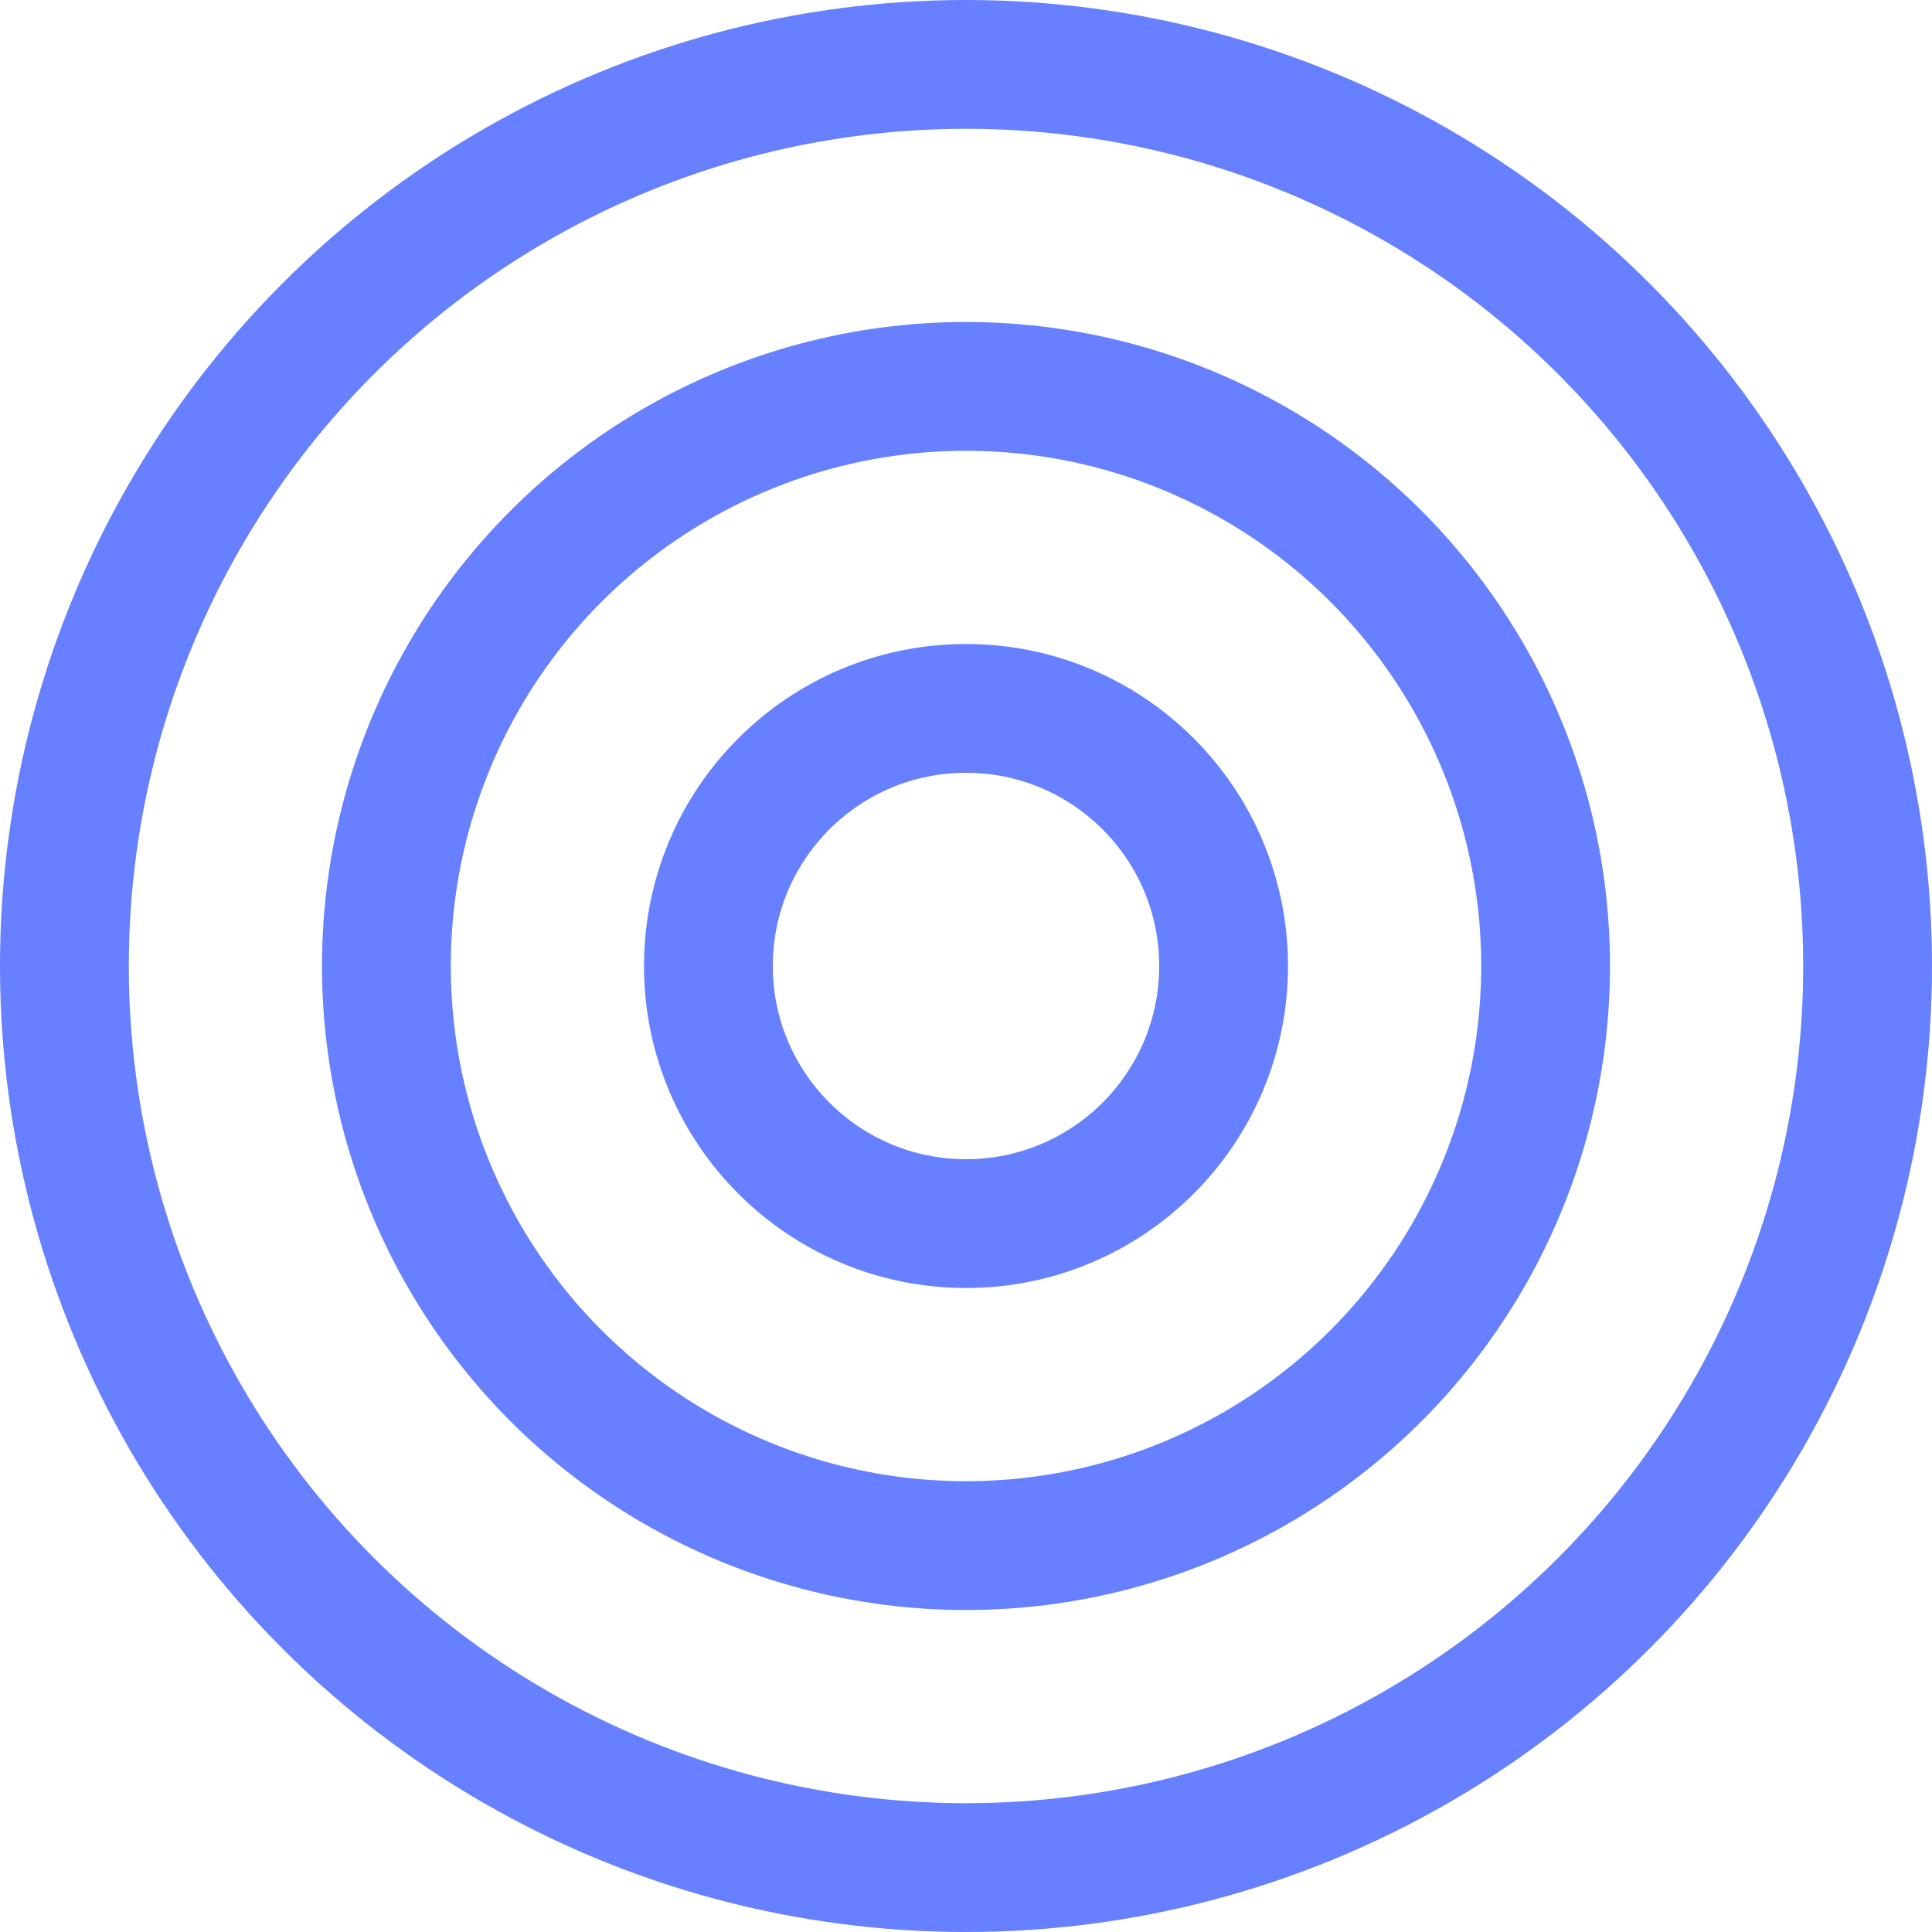
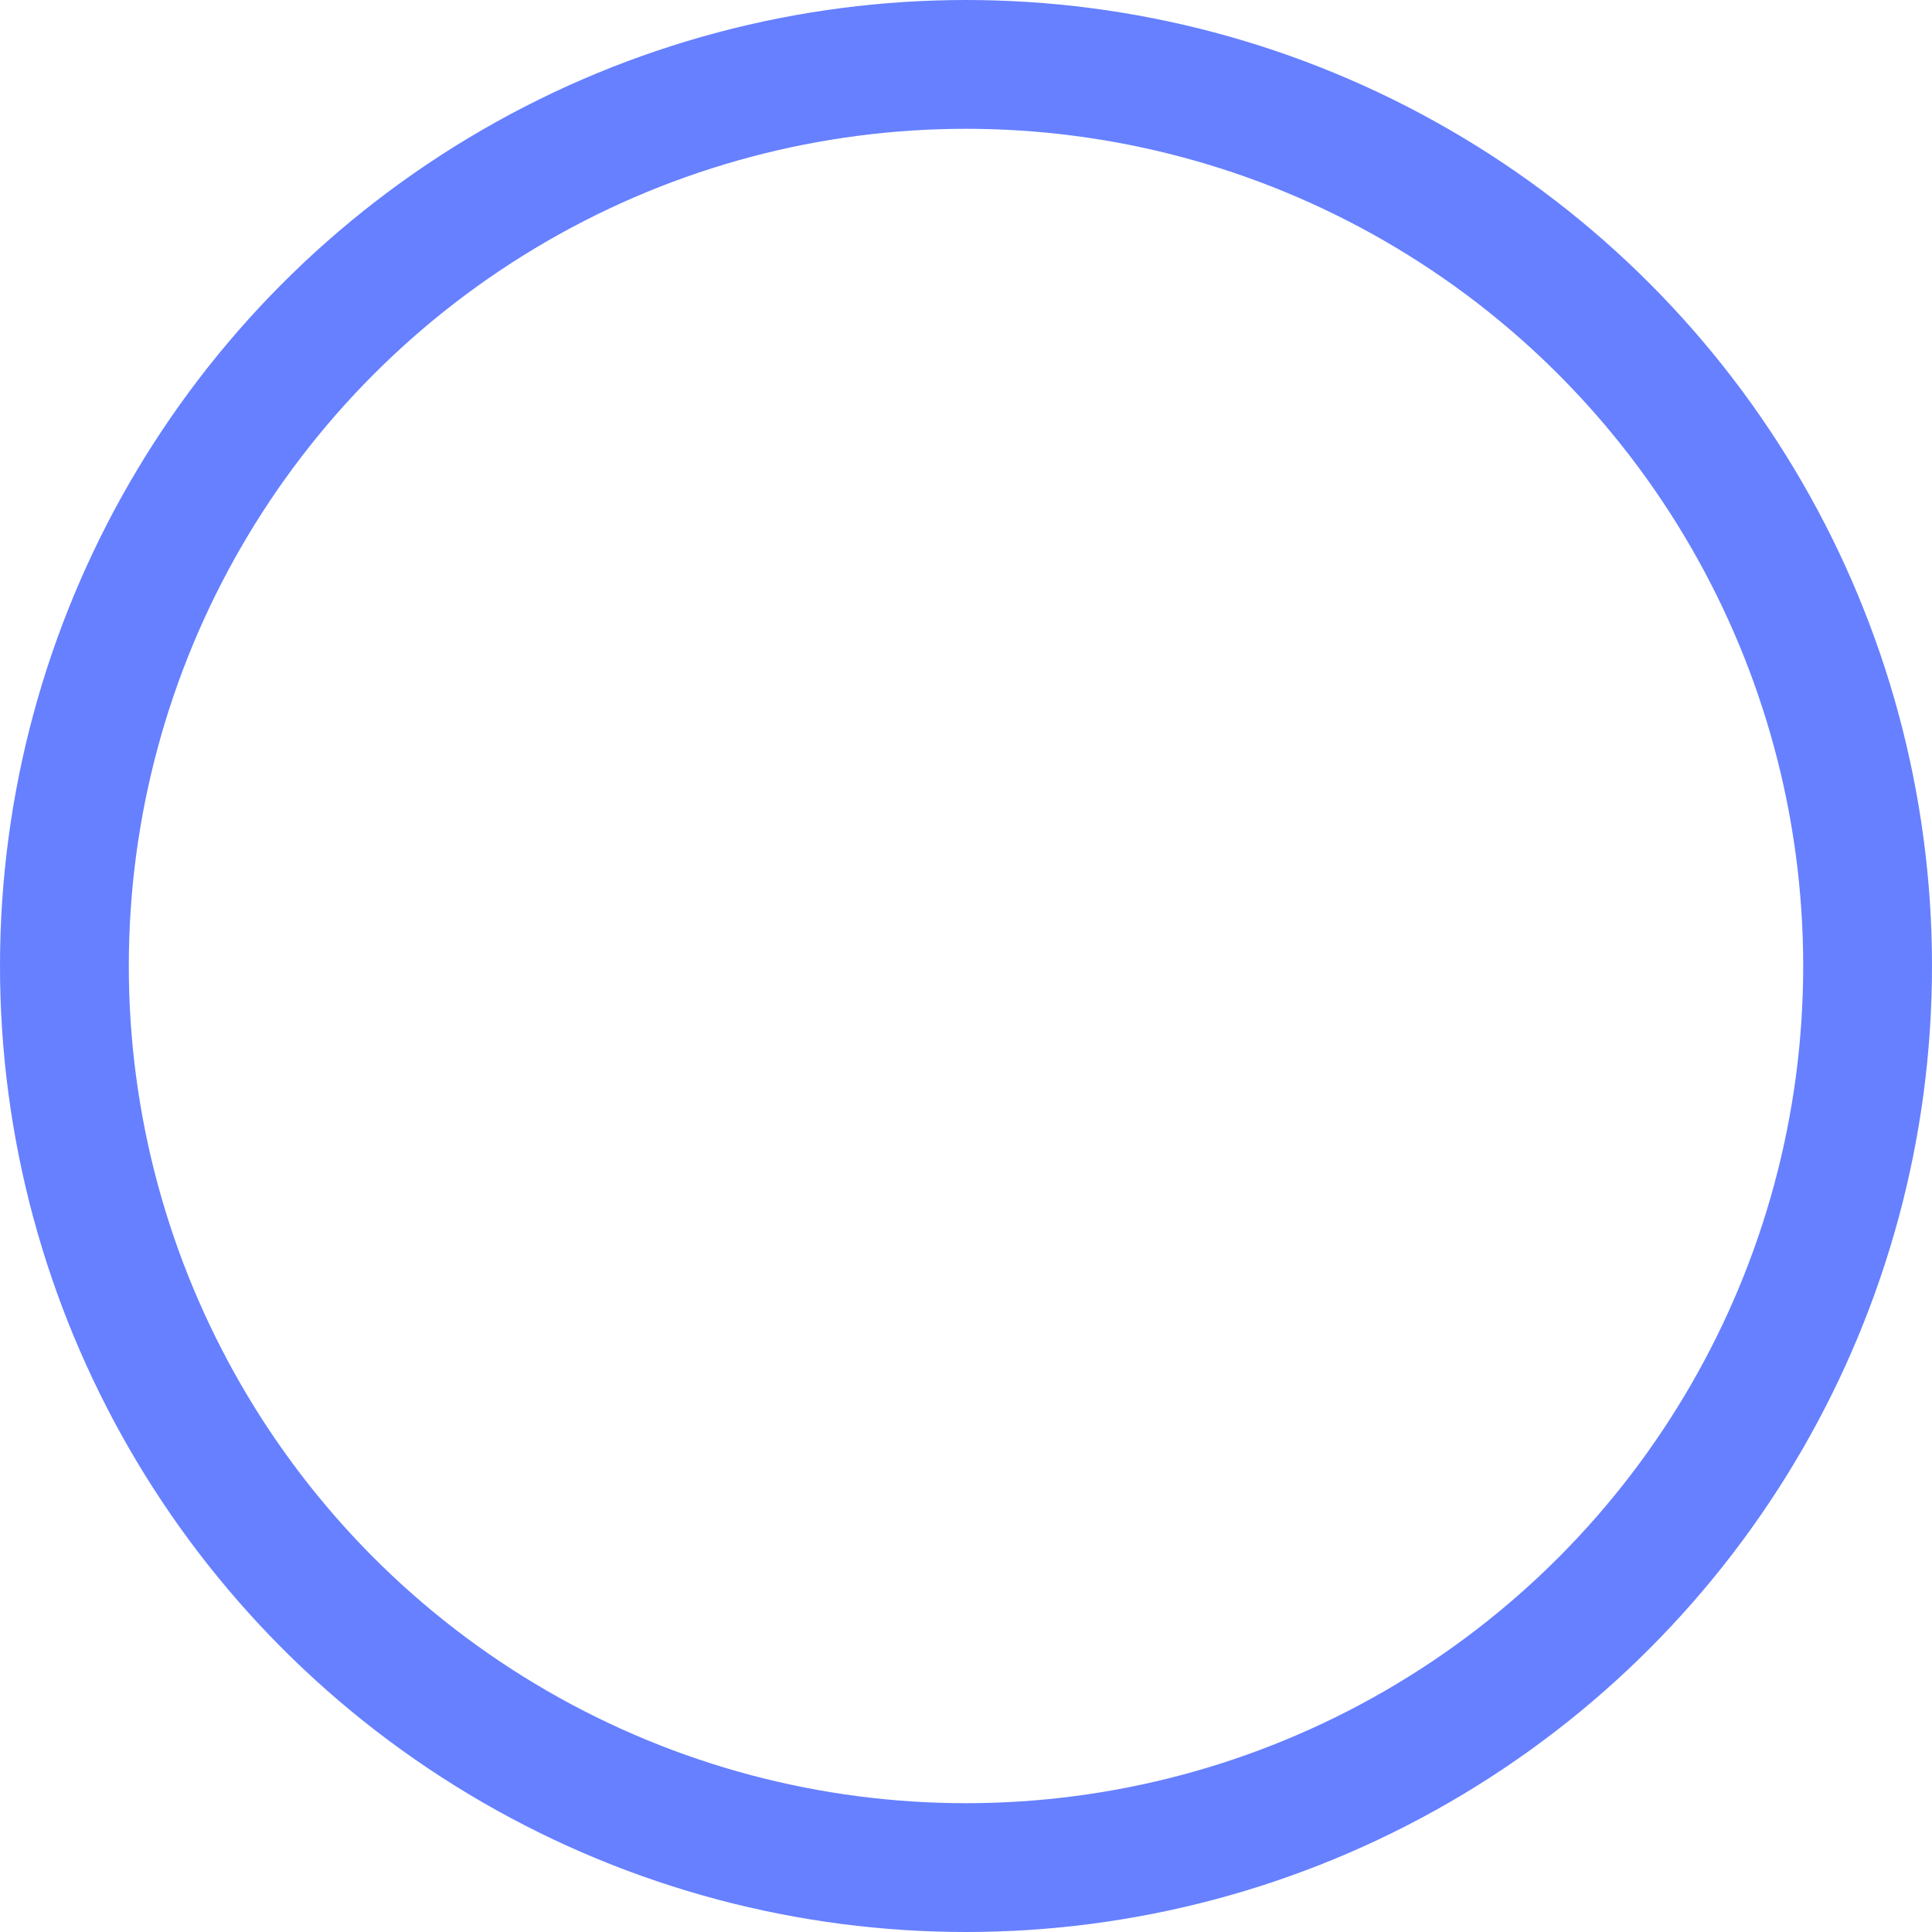
<svg xmlns="http://www.w3.org/2000/svg" fill="none" height="100%" overflow="visible" preserveAspectRatio="none" style="display: block;" viewBox="0 0 60 60" width="100%">
  <g id="Group 1">
    <circle cx="30" cy="30" id="Ellipse 1" r="28" stroke="#6680FF" stroke-width="4" />
-     <circle cx="30" cy="30" id="Ellipse 2" r="18" stroke="#6680FF" stroke-width="4" />
-     <circle cx="30" cy="30" id="Ellipse 3" r="8" stroke="#6680FF" stroke-width="4" />
  </g>
</svg>